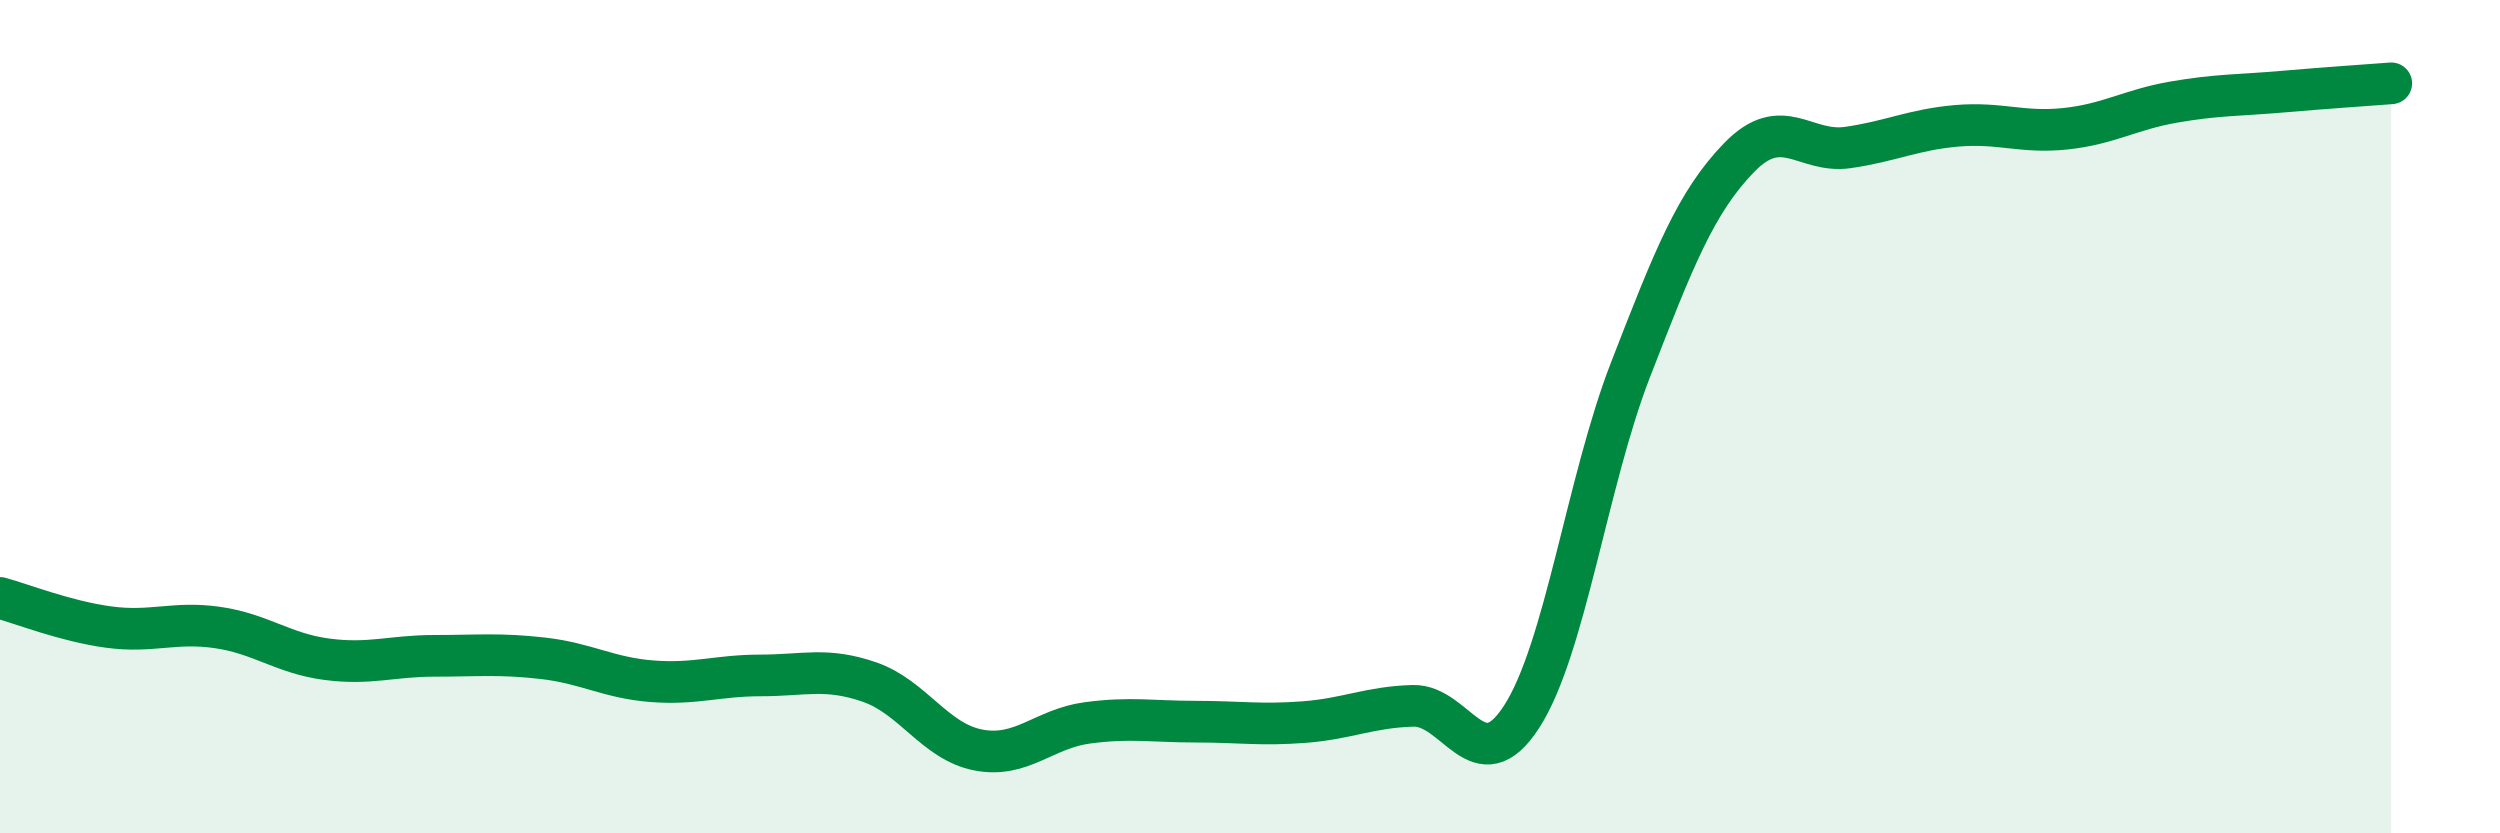
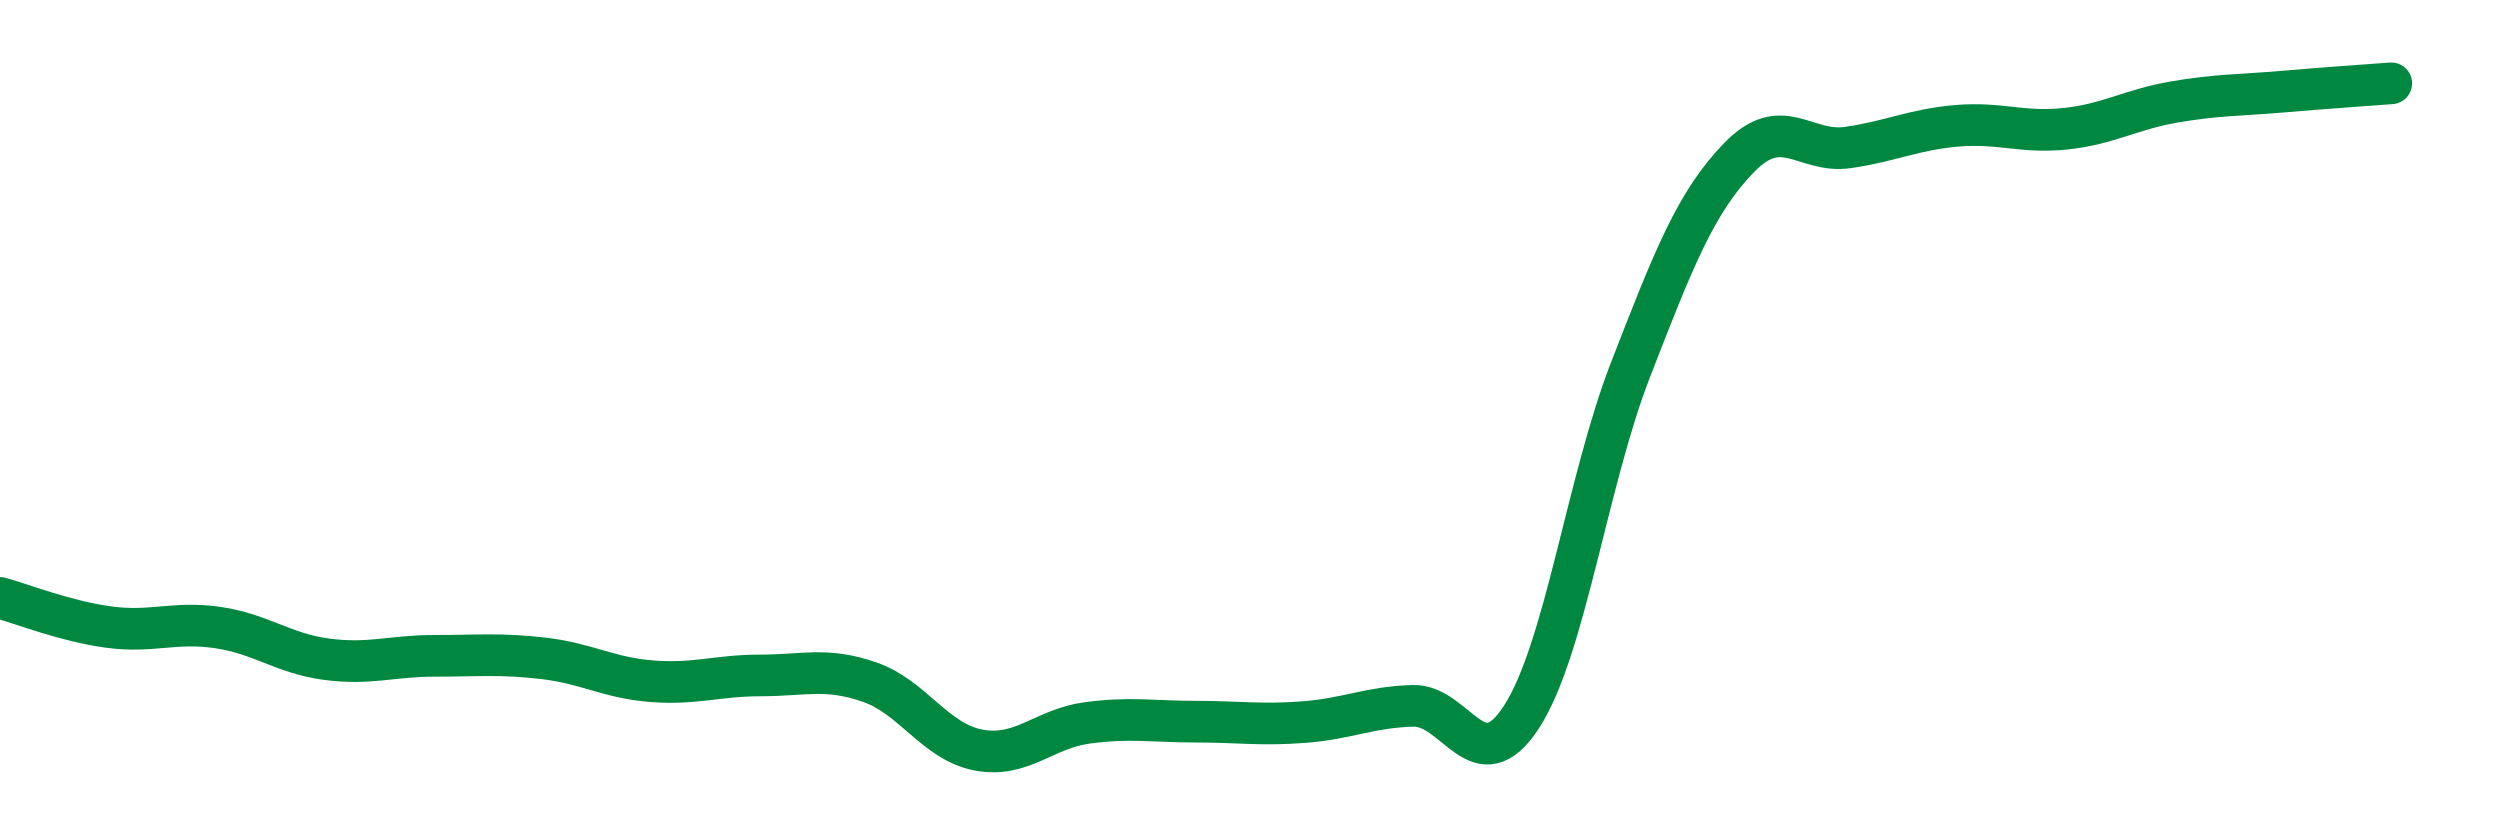
<svg xmlns="http://www.w3.org/2000/svg" width="60" height="20" viewBox="0 0 60 20">
-   <path d="M 0,14.35 C 0.52,14.49 1.57,14.91 2.61,15.05 C 3.65,15.19 4.18,14.91 5.22,15.06 C 6.26,15.21 6.79,15.68 7.83,15.82 C 8.87,15.96 9.39,15.74 10.43,15.74 C 11.47,15.74 12,15.68 13.04,15.8 C 14.08,15.92 14.61,16.27 15.65,16.35 C 16.69,16.43 17.22,16.21 18.26,16.21 C 19.3,16.21 19.83,16.01 20.87,16.37 C 21.91,16.73 22.44,17.8 23.48,18 C 24.52,18.2 25.05,17.49 26.09,17.35 C 27.13,17.21 27.66,17.32 28.7,17.32 C 29.74,17.32 30.26,17.41 31.3,17.33 C 32.34,17.25 32.87,16.97 33.91,16.94 C 34.95,16.91 35.48,18.81 36.52,17.2 C 37.56,15.59 38.09,11.56 39.13,8.88 C 40.17,6.2 40.7,4.85 41.74,3.78 C 42.78,2.71 43.31,3.69 44.35,3.54 C 45.39,3.39 45.92,3.11 46.96,3.02 C 48,2.93 48.53,3.2 49.57,3.09 C 50.61,2.98 51.13,2.63 52.17,2.45 C 53.21,2.27 53.74,2.29 54.78,2.2 C 55.82,2.11 56.87,2.04 57.39,2L57.39 20L0 20Z" fill="#008740" opacity="0.1" stroke-linecap="round" stroke-linejoin="round" />
  <path d="M 0,14.35 C 0.52,14.49 1.57,14.91 2.61,15.05 C 3.65,15.19 4.18,14.91 5.22,15.06 C 6.26,15.21 6.79,15.68 7.83,15.82 C 8.87,15.96 9.39,15.74 10.43,15.74 C 11.47,15.74 12,15.68 13.04,15.8 C 14.08,15.92 14.61,16.27 15.65,16.35 C 16.69,16.43 17.22,16.21 18.26,16.21 C 19.3,16.21 19.83,16.01 20.87,16.37 C 21.91,16.73 22.44,17.8 23.48,18 C 24.52,18.2 25.05,17.49 26.09,17.35 C 27.13,17.21 27.66,17.32 28.7,17.32 C 29.74,17.32 30.26,17.41 31.3,17.33 C 32.34,17.25 32.87,16.97 33.91,16.94 C 34.95,16.91 35.48,18.81 36.52,17.2 C 37.56,15.59 38.09,11.56 39.13,8.88 C 40.17,6.2 40.7,4.85 41.74,3.78 C 42.78,2.71 43.31,3.69 44.35,3.54 C 45.39,3.39 45.92,3.11 46.96,3.02 C 48,2.93 48.53,3.2 49.57,3.09 C 50.61,2.98 51.13,2.63 52.17,2.45 C 53.21,2.27 53.74,2.29 54.78,2.2 C 55.82,2.11 56.87,2.04 57.39,2" stroke="#008740" stroke-width="1" fill="none" stroke-linecap="round" stroke-linejoin="round" />
</svg>